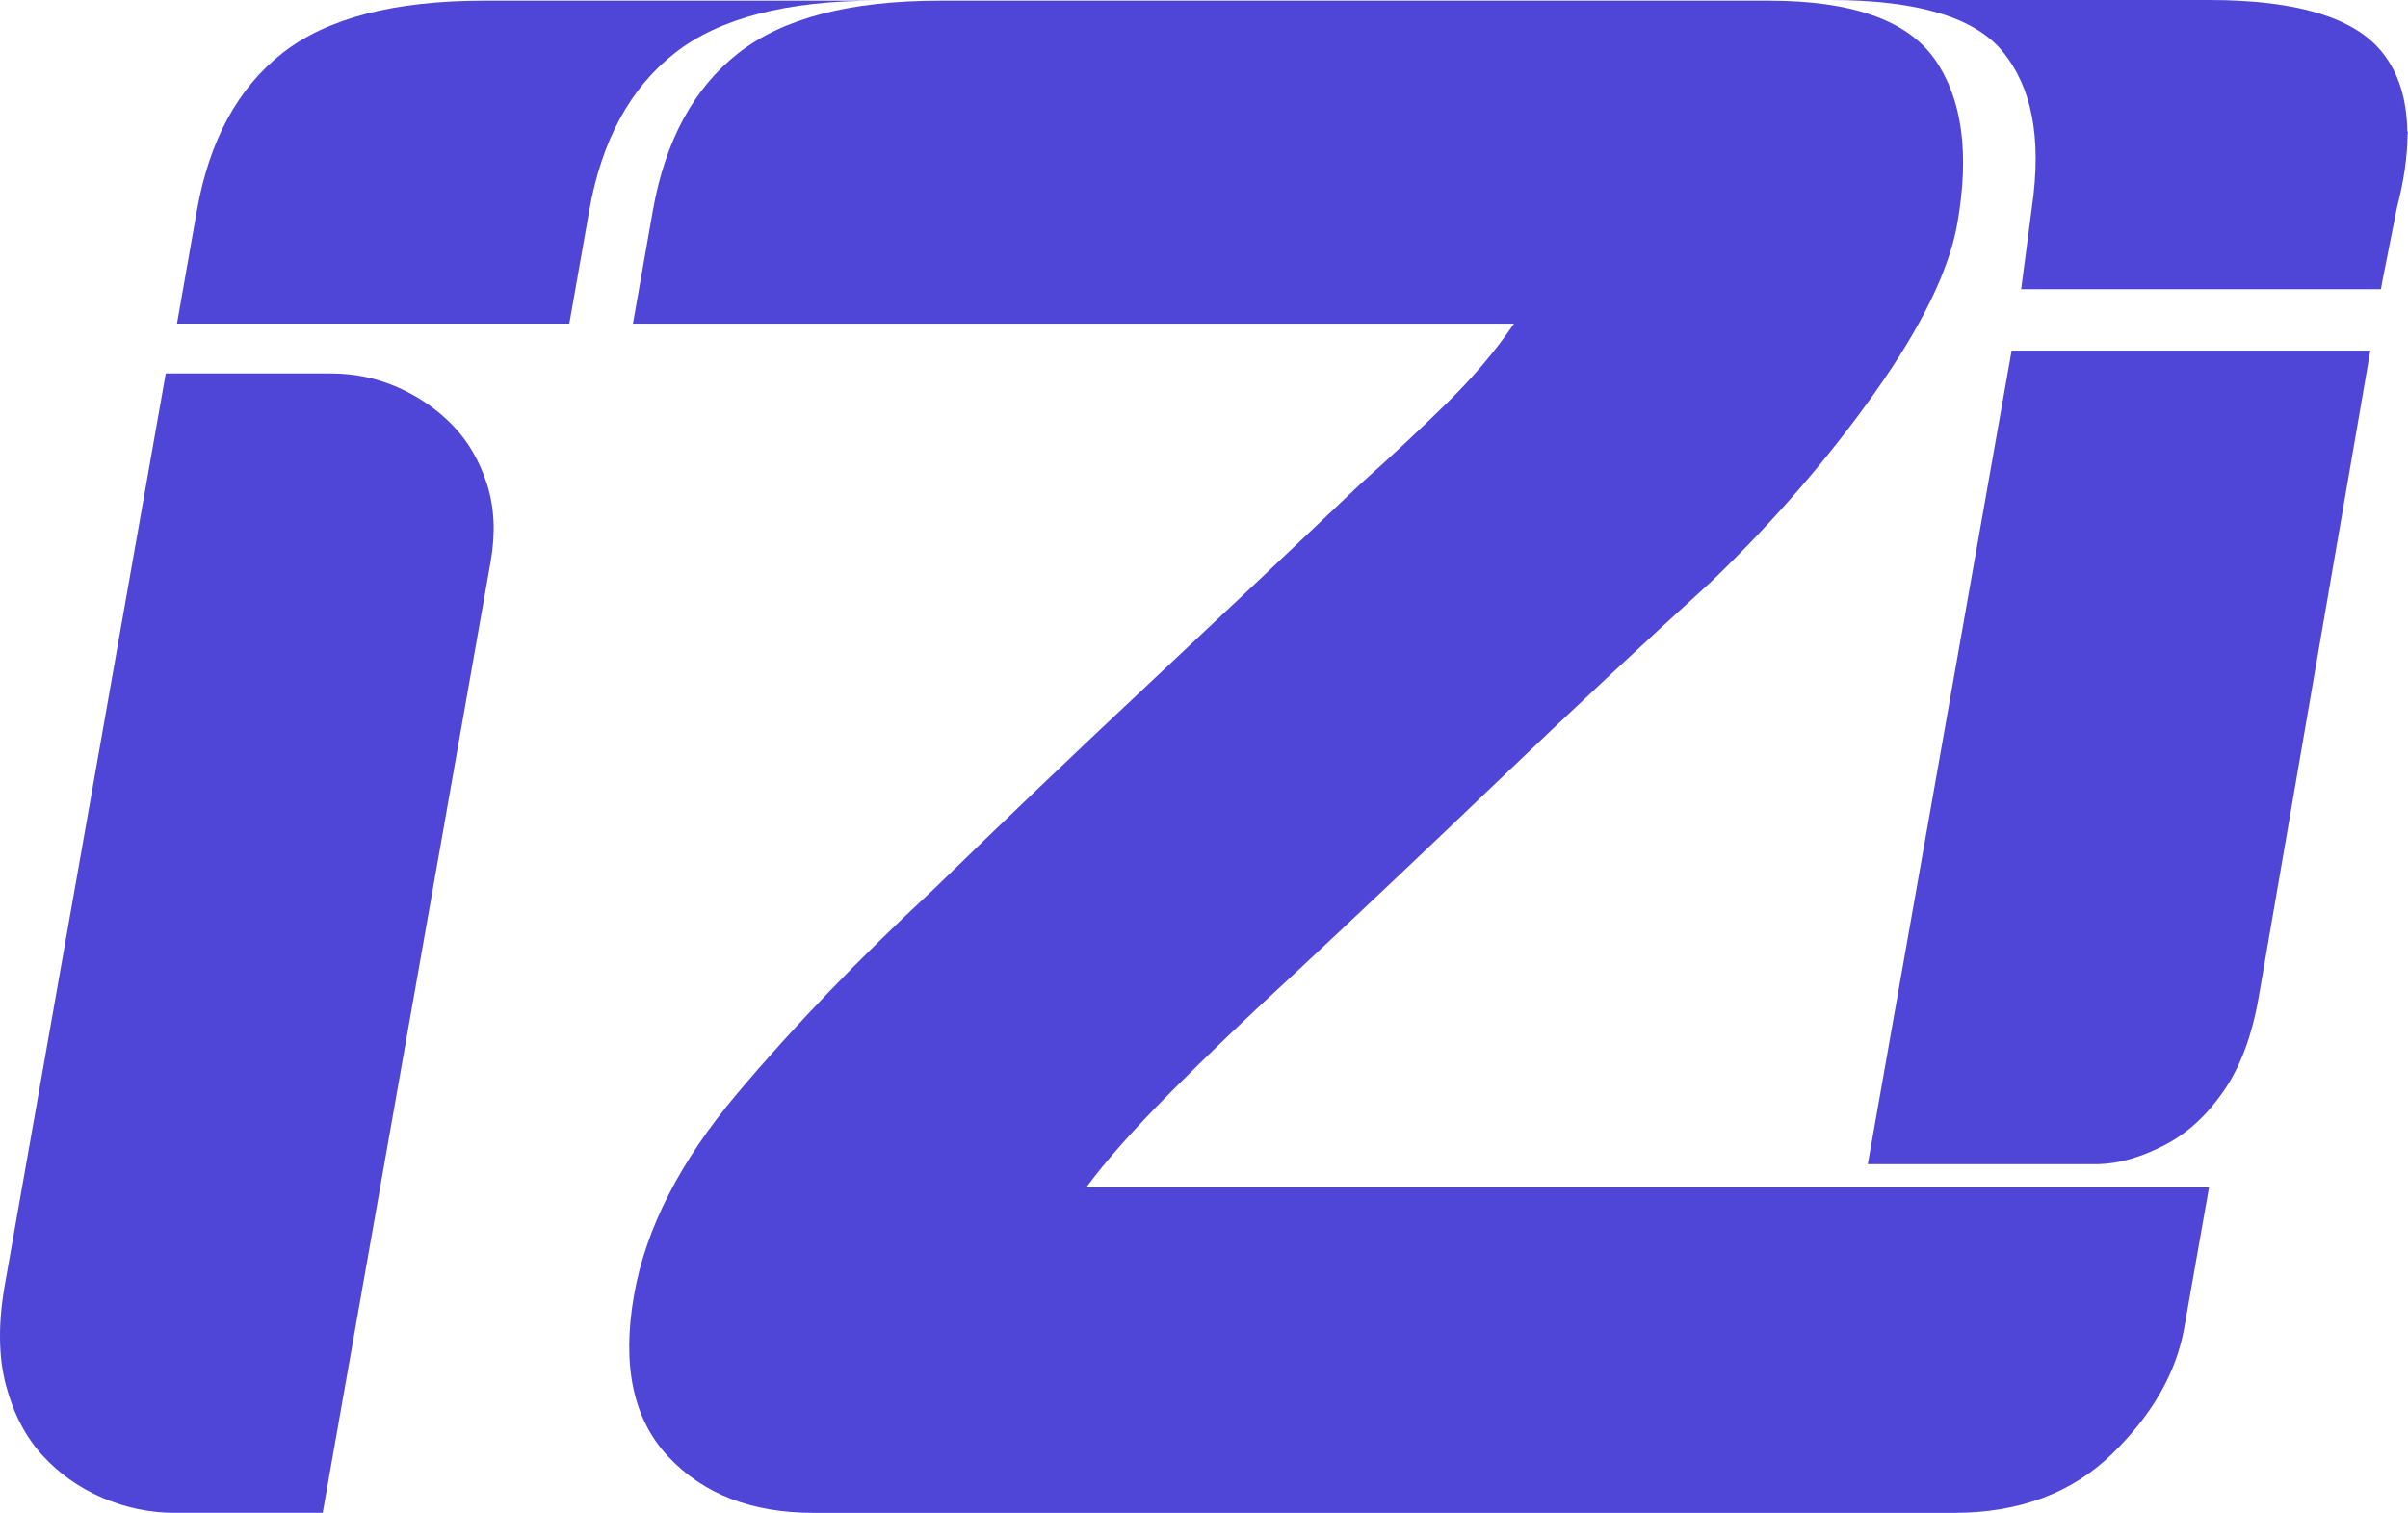
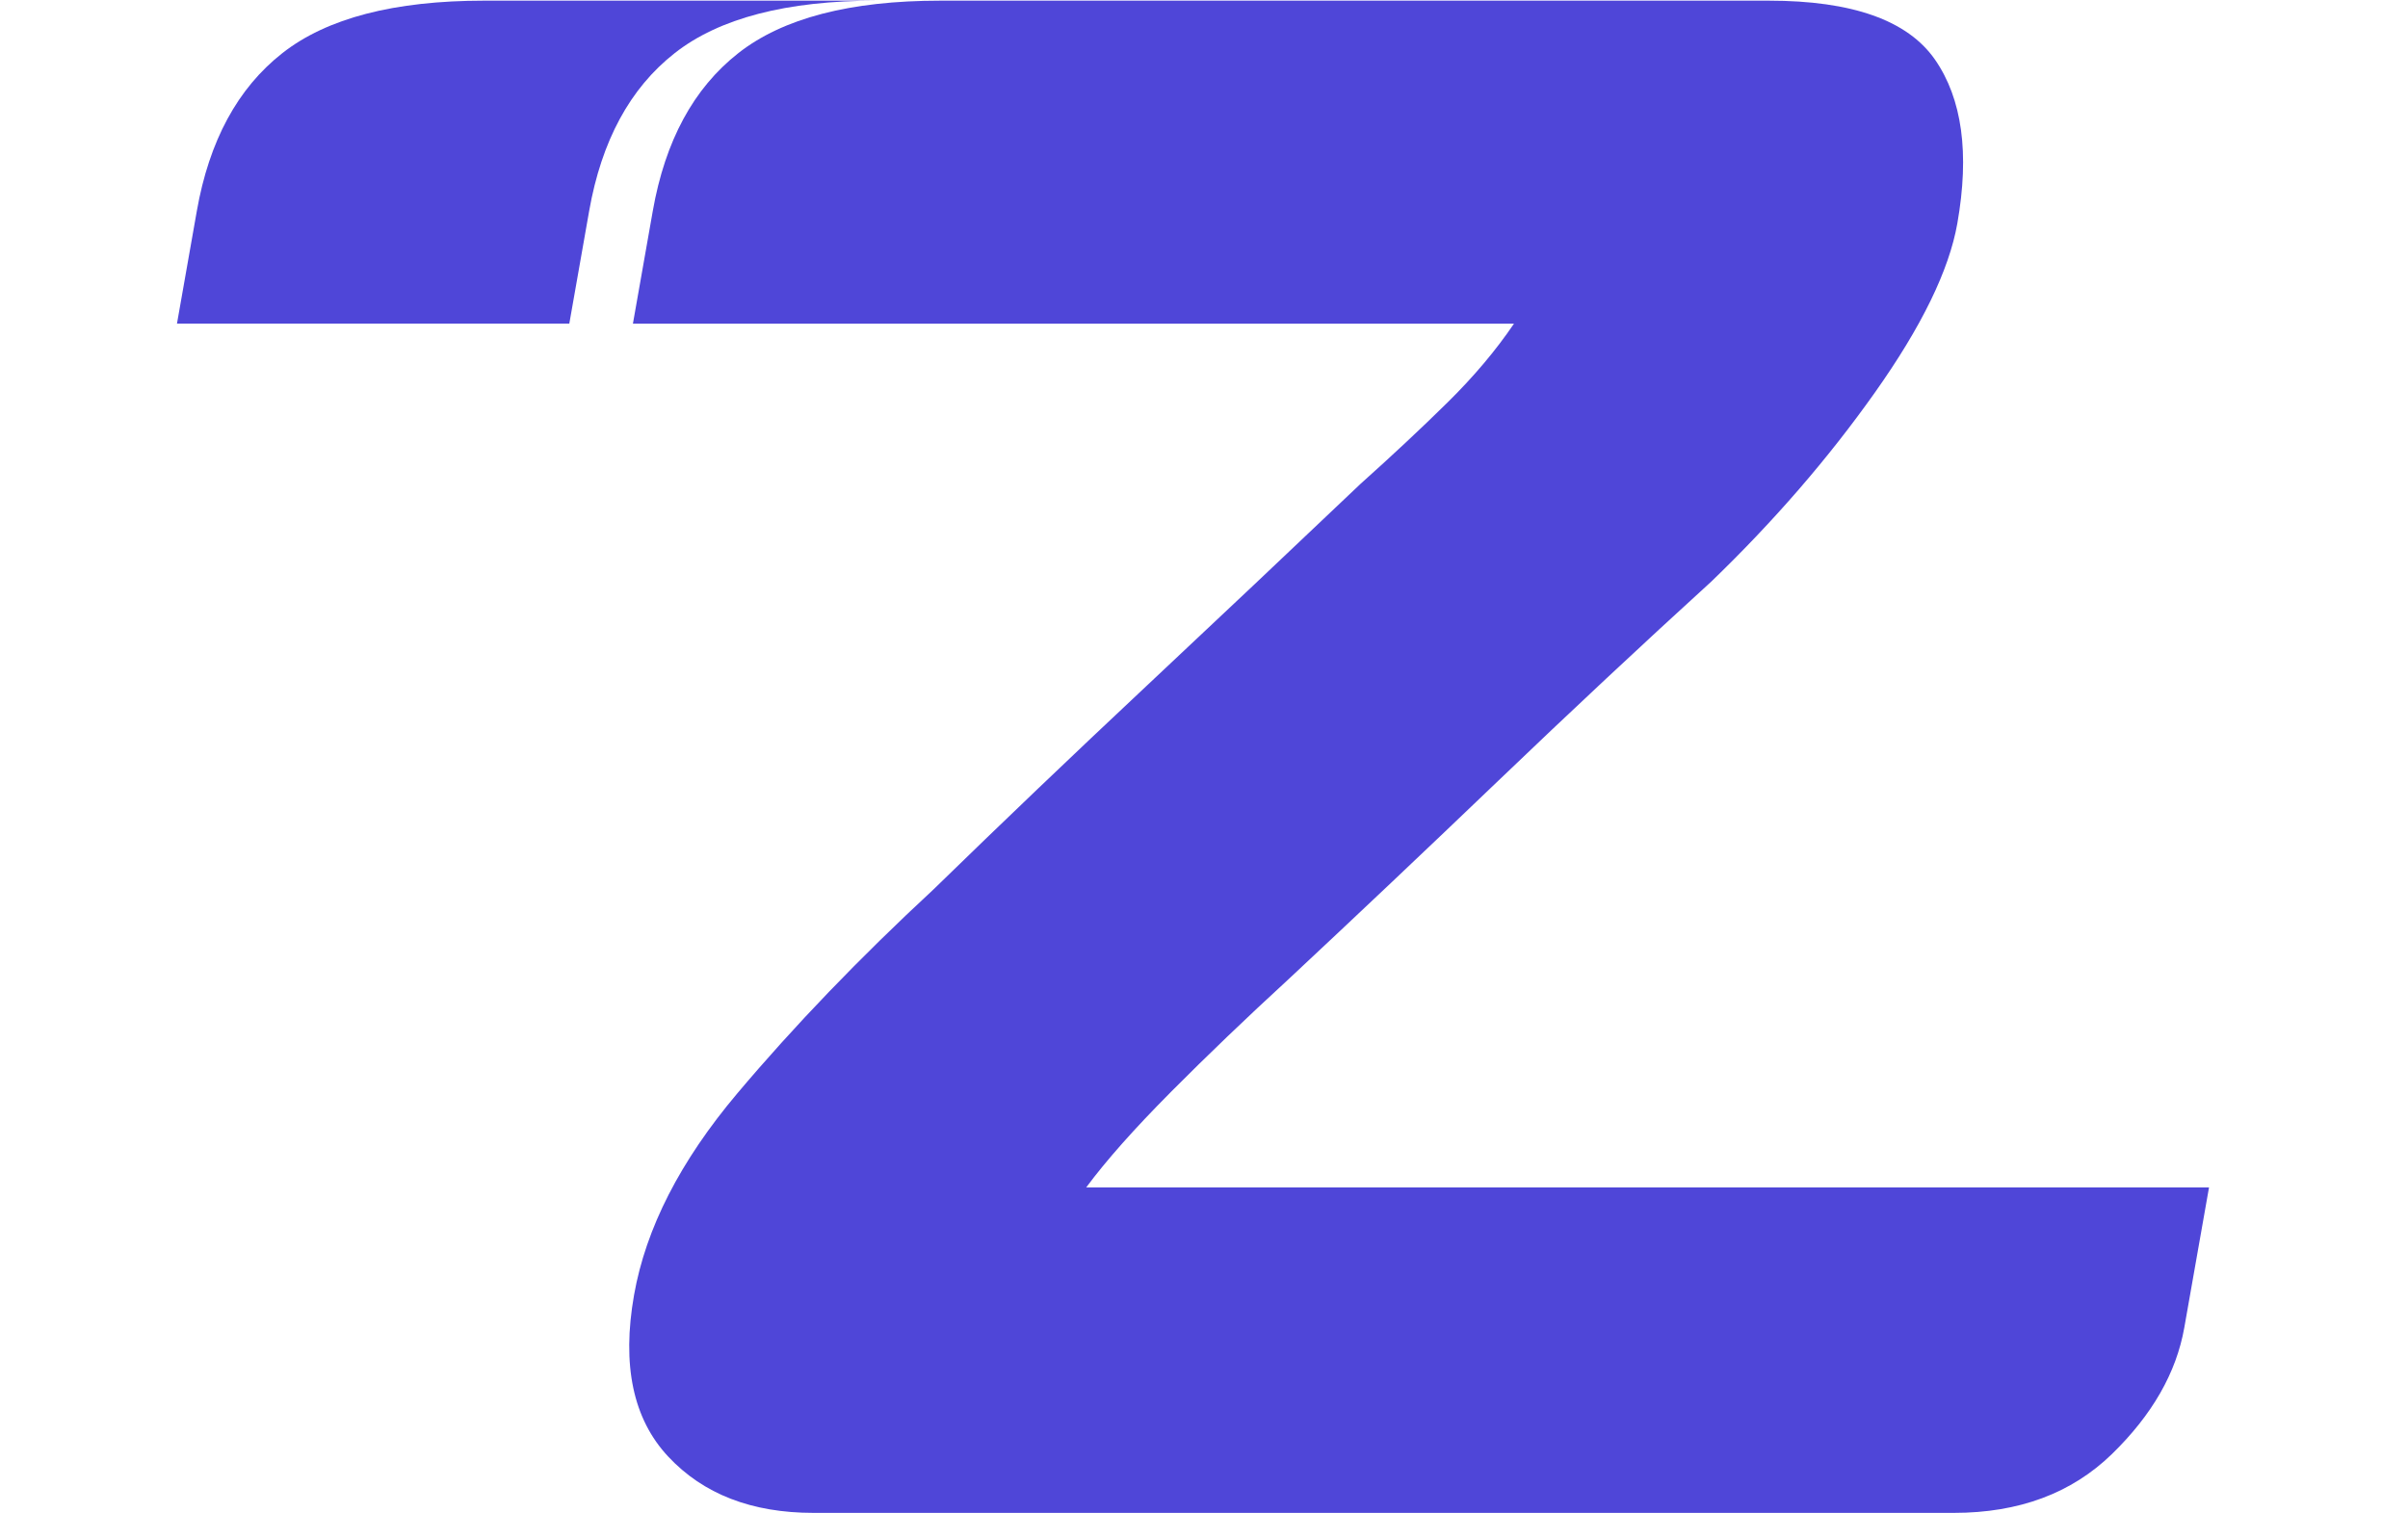
<svg xmlns="http://www.w3.org/2000/svg" id="Calque_1" data-name="Calque 1" viewBox="0 0 173.868 109.247">
  <defs>
    <style>
      .cls-1 {
        fill: #4f46d8;
      }
    </style>
  </defs>
  <g>
-     <path class="cls-1" d="m32.648,30.674c-1.125-1.144-2.441-2.048-3.951-2.712-1.511-.661-3.109-.994-4.796-.994h-11.933L.347,92.795c-.489,2.774-.461,5.184.081,7.232.542,2.051,1.42,3.737,2.632,5.062,1.213,1.328,2.66,2.351,4.341,3.074,1.68.723,3.424,1.085,5.233,1.085h10.667l12.13-68.72c.361-2.048.266-3.916-.278-5.605-.547-1.687-1.382-3.102-2.505-4.248Z" />
    <path class="cls-1" d="m48.707,3.844C51.925,1.312,56.789.047,63.298.047h-28.328c-6.509,0-11.373,1.265-14.591,3.797-3.221,2.531-5.274,6.327-6.167,11.39l-1.434,8.136h28.328l1.434-8.136c.893-5.062,2.946-8.859,6.167-11.39Z" />
    <path class="cls-1" d="m84.523,78.874c2.637-2.65,5.465-5.362,8.486-8.136,4.903-4.579,9.968-9.37,15.189-14.373,5.22-5,10.342-9.791,15.371-14.373,4.5-4.339,8.438-8.887,11.809-13.65,3.371-4.76,5.353-8.827,5.949-12.204.893-5.062.351-9.009-1.618-11.842-1.973-2.831-5.972-4.249-11.997-4.249h-59.82c-6.509,0-11.373,1.265-14.591,3.797-3.221,2.531-5.274,6.327-6.167,11.39l-1.434,8.136h63.617c-1.307,1.93-2.907,3.828-4.802,5.695-1.897,1.87-3.991,3.828-6.279,5.876-5.071,4.822-10.24,9.704-15.509,14.645-5.272,4.943-10.382,9.825-15.328,14.644-5.334,4.944-10.054,9.853-14.17,14.735-4.115,4.882-6.598,9.735-7.448,14.554-.892,5.062-.072,8.949,2.464,11.662,2.533,2.712,6.032,4.068,10.493,4.068h82.337c4.7,0,8.503-1.415,11.416-4.248,2.908-2.831,4.651-5.876,5.225-9.13l1.785-10.125h-81.071c1.425-1.926,3.456-4.217,6.093-6.87Z" />
  </g>
  <g>
-     <path class="cls-1" d="m134.862,84.071h16.384c1.83,0,3.534-.583,5.125-1.421,1.589-.836,2.987-2.125,4.192-3.871,1.204-1.743,2.046-4.001,2.526-6.777l8.058-46.681-25.899-0-10.386,58.75Z" />
-     <path class="cls-1" d="m173.817,9.507c-.033-2.356-.635-4.284-1.838-5.763-2.027-2.496-6.184-3.744-12.471-3.744h-27.359c6.287,0,10.444,1.248,12.471,3.744,2.03,2.495,2.835,6.098,2.091,11.231l-.774,5.906h25.978l.102-.589,1.056-5.317c.498-1.913.747-3.639.757-5.186l.04-.232-.051-.051Z" />
-   </g>
+     </g>
</svg>